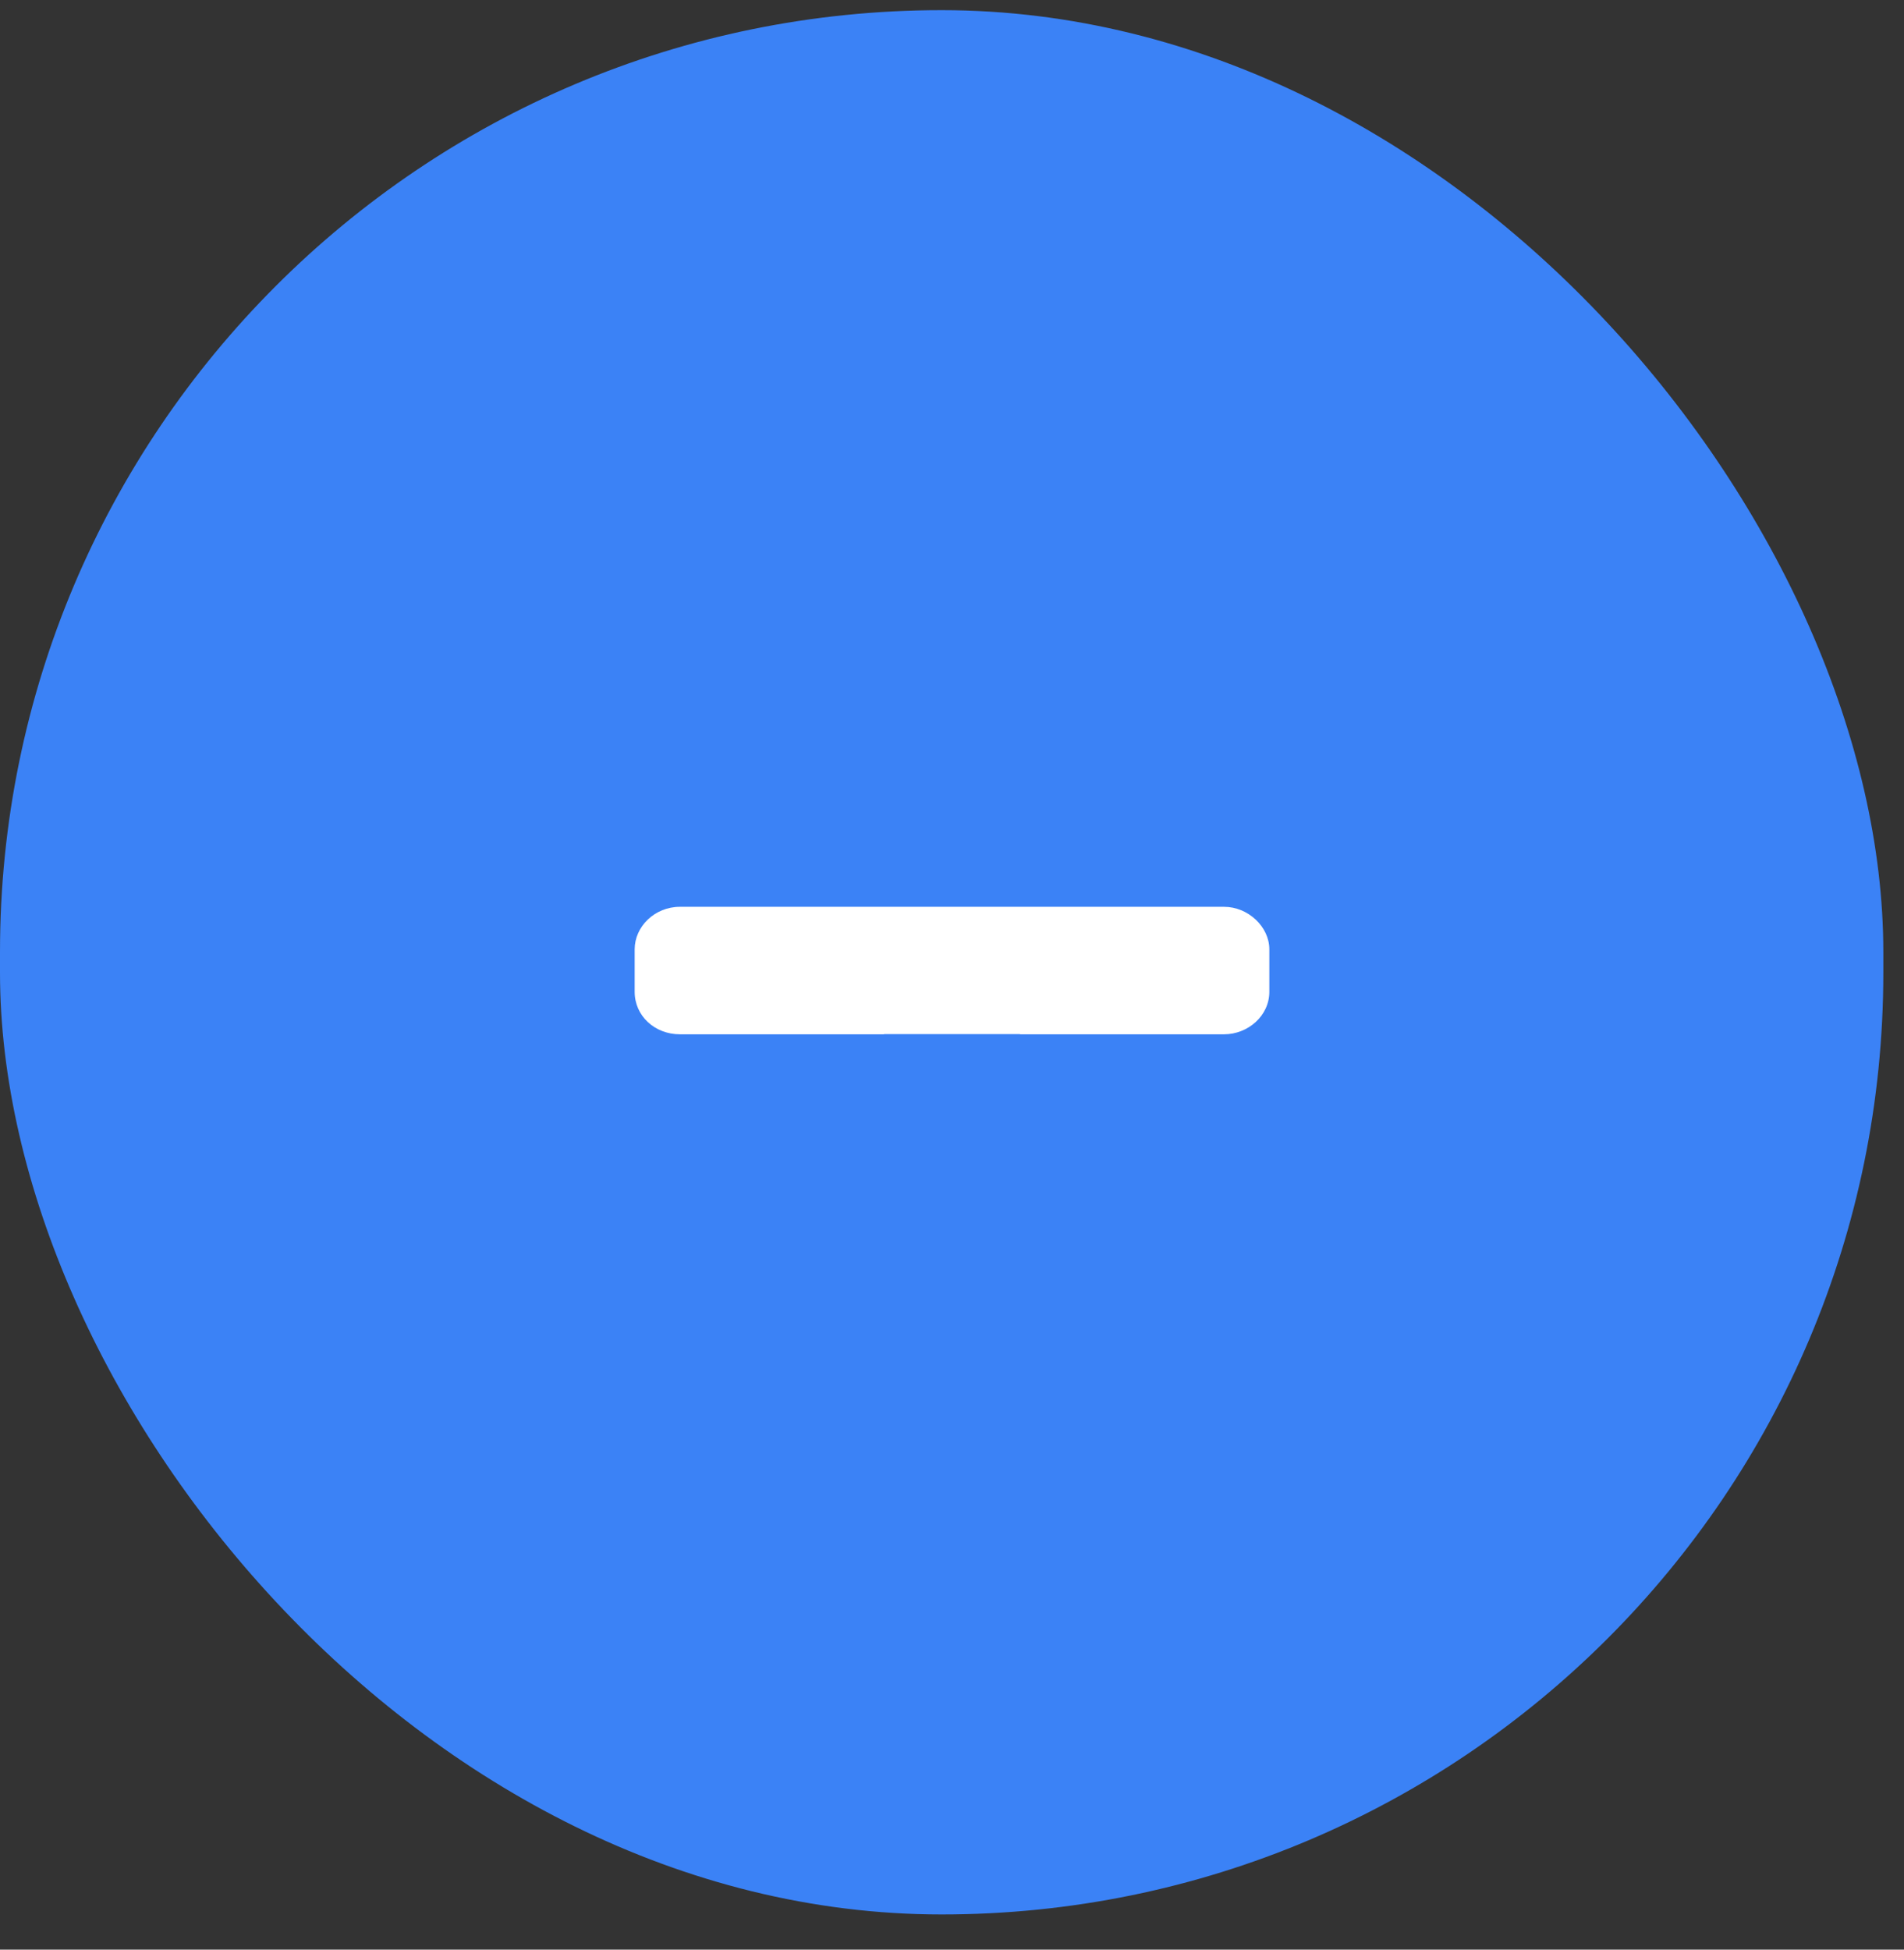
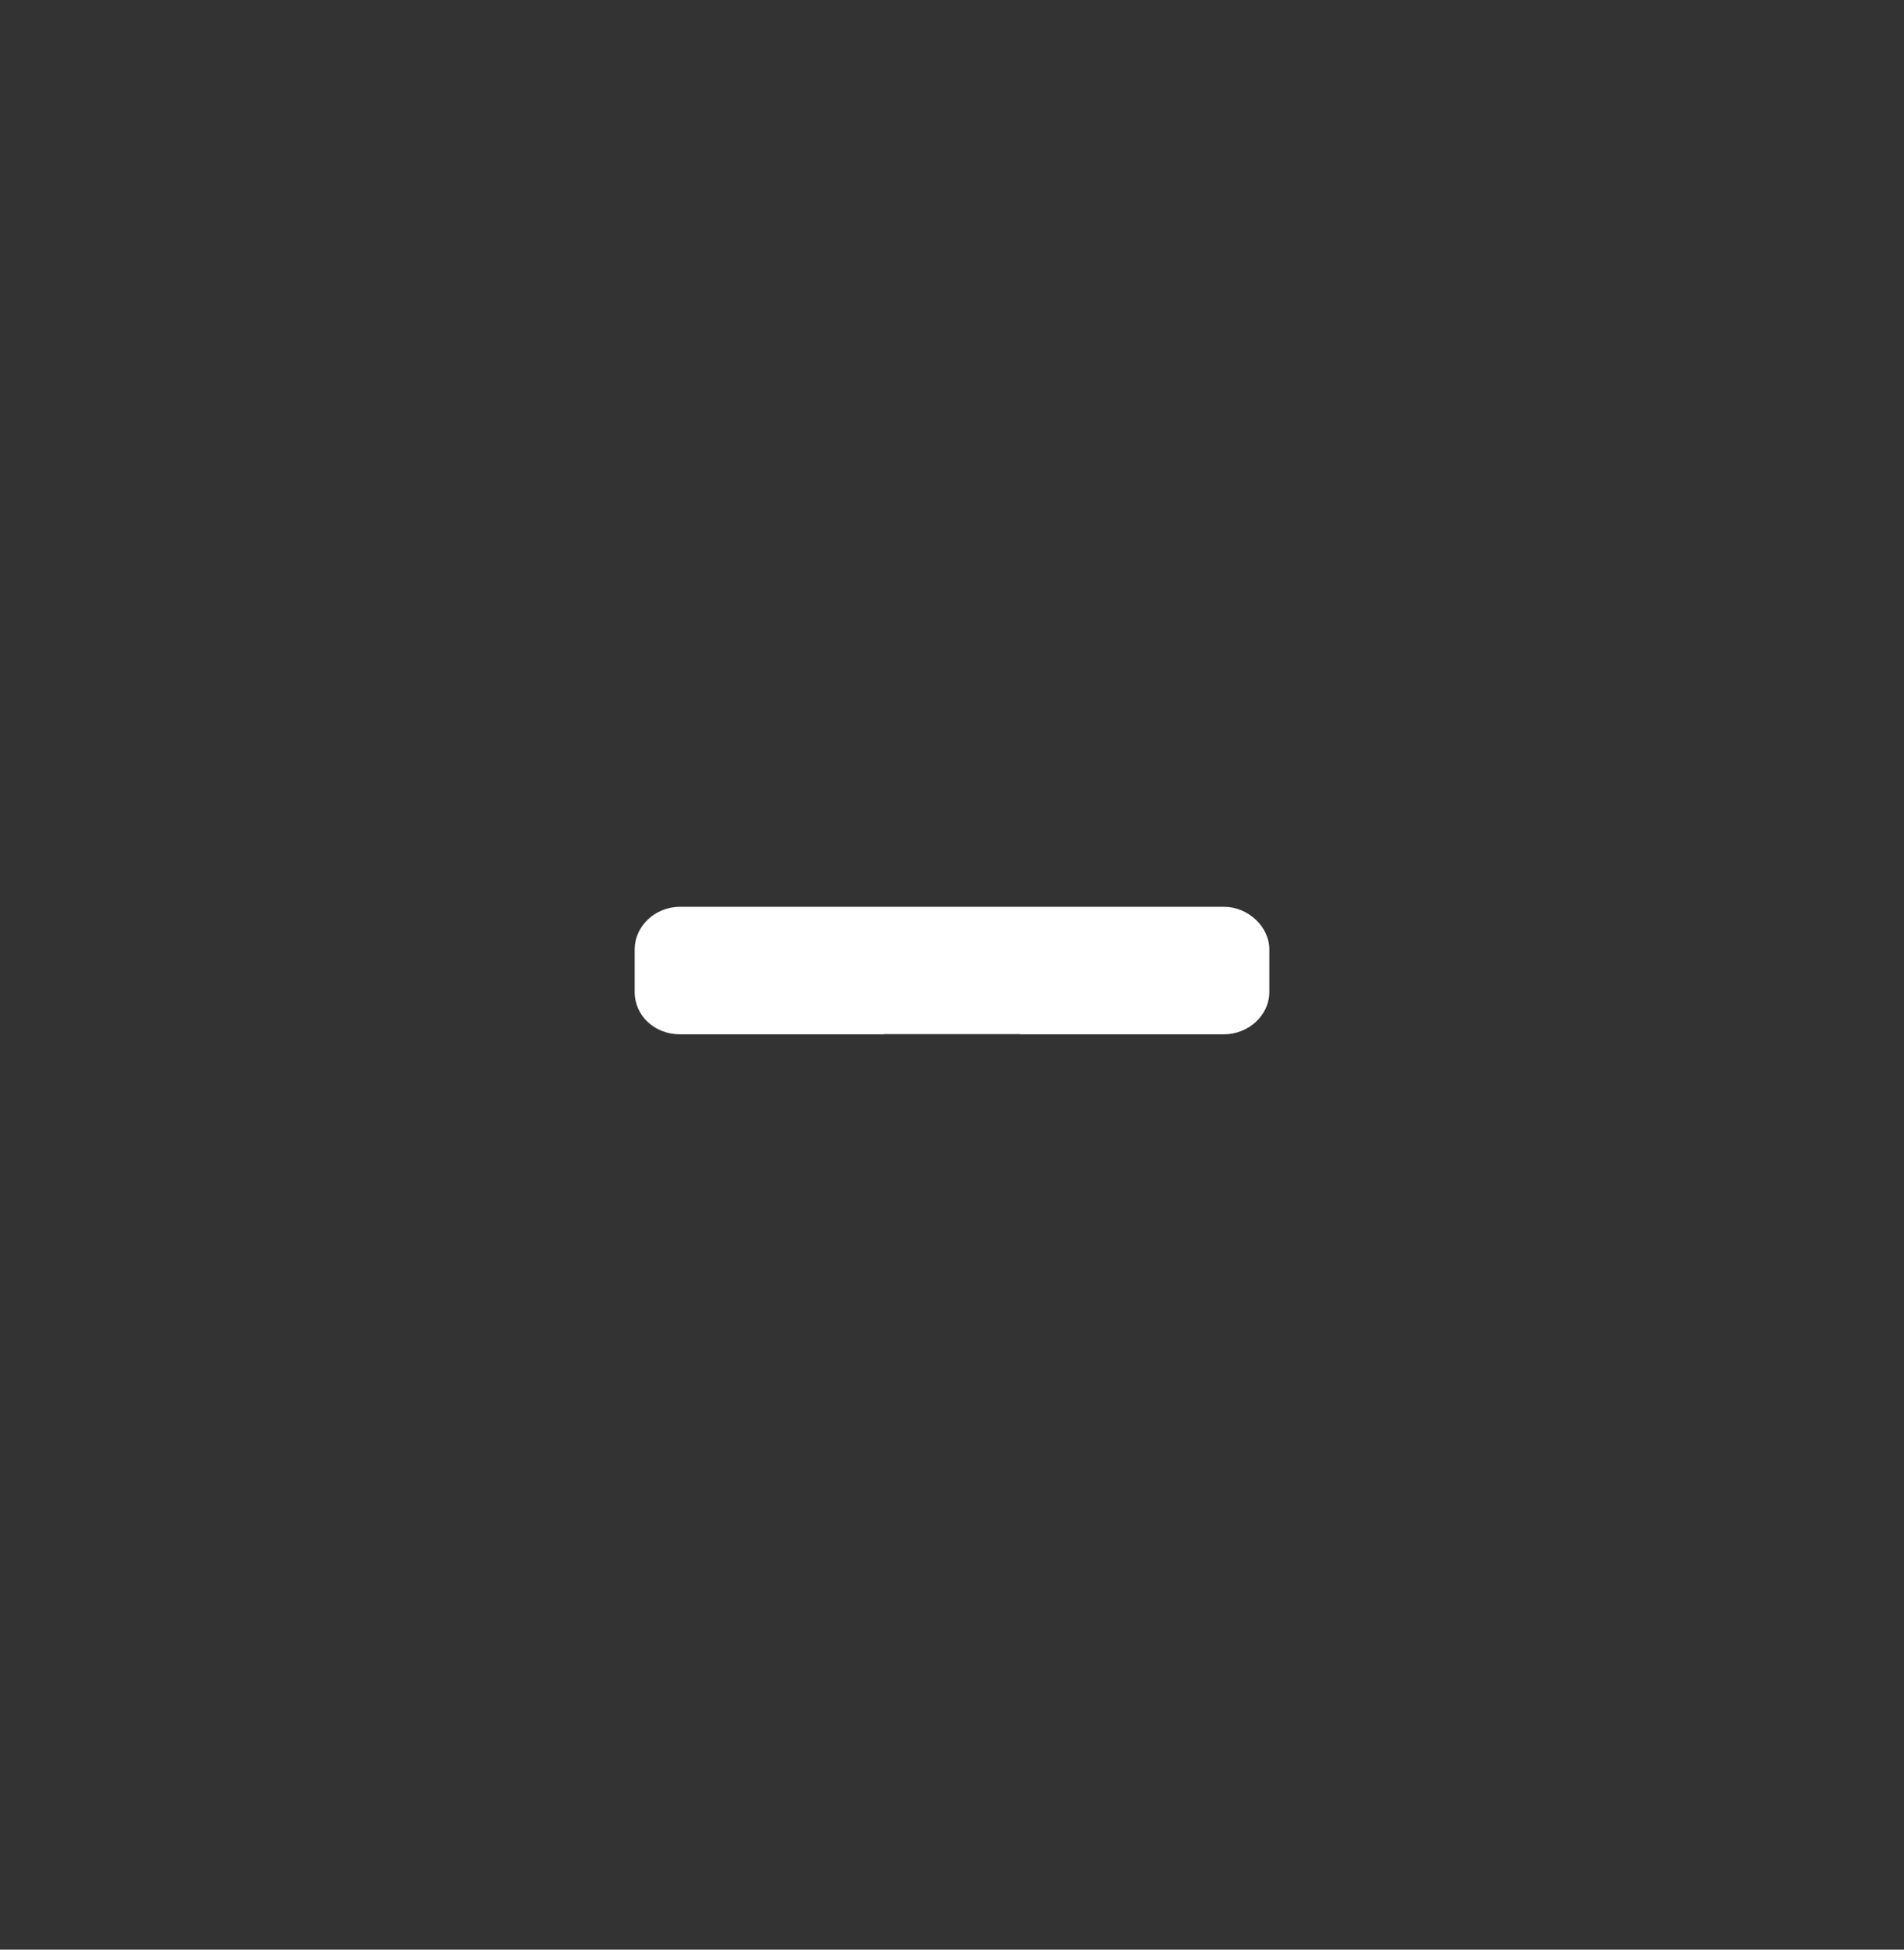
<svg xmlns="http://www.w3.org/2000/svg" width="42" height="43" viewBox="0 0 42 43" fill="none">
  <rect x="0" y="0" width="42" height="43" fill="#333333" stroke="none" />
-   <rect y="0.224" width="41.544" height="42" rx="20.772" fill="#3B82F6" />
  <path d="M27 20C27.531 20 28 20.439 28 20.938V21.875C28 22.402 27.531 22.812 27 22.812H22.5V22.808H19.5V22.812H15C14.438 22.812 14 22.402 14 21.875V20.938C14 20.439 14.438 20 15 20H27Z" fill="white" />
</svg>